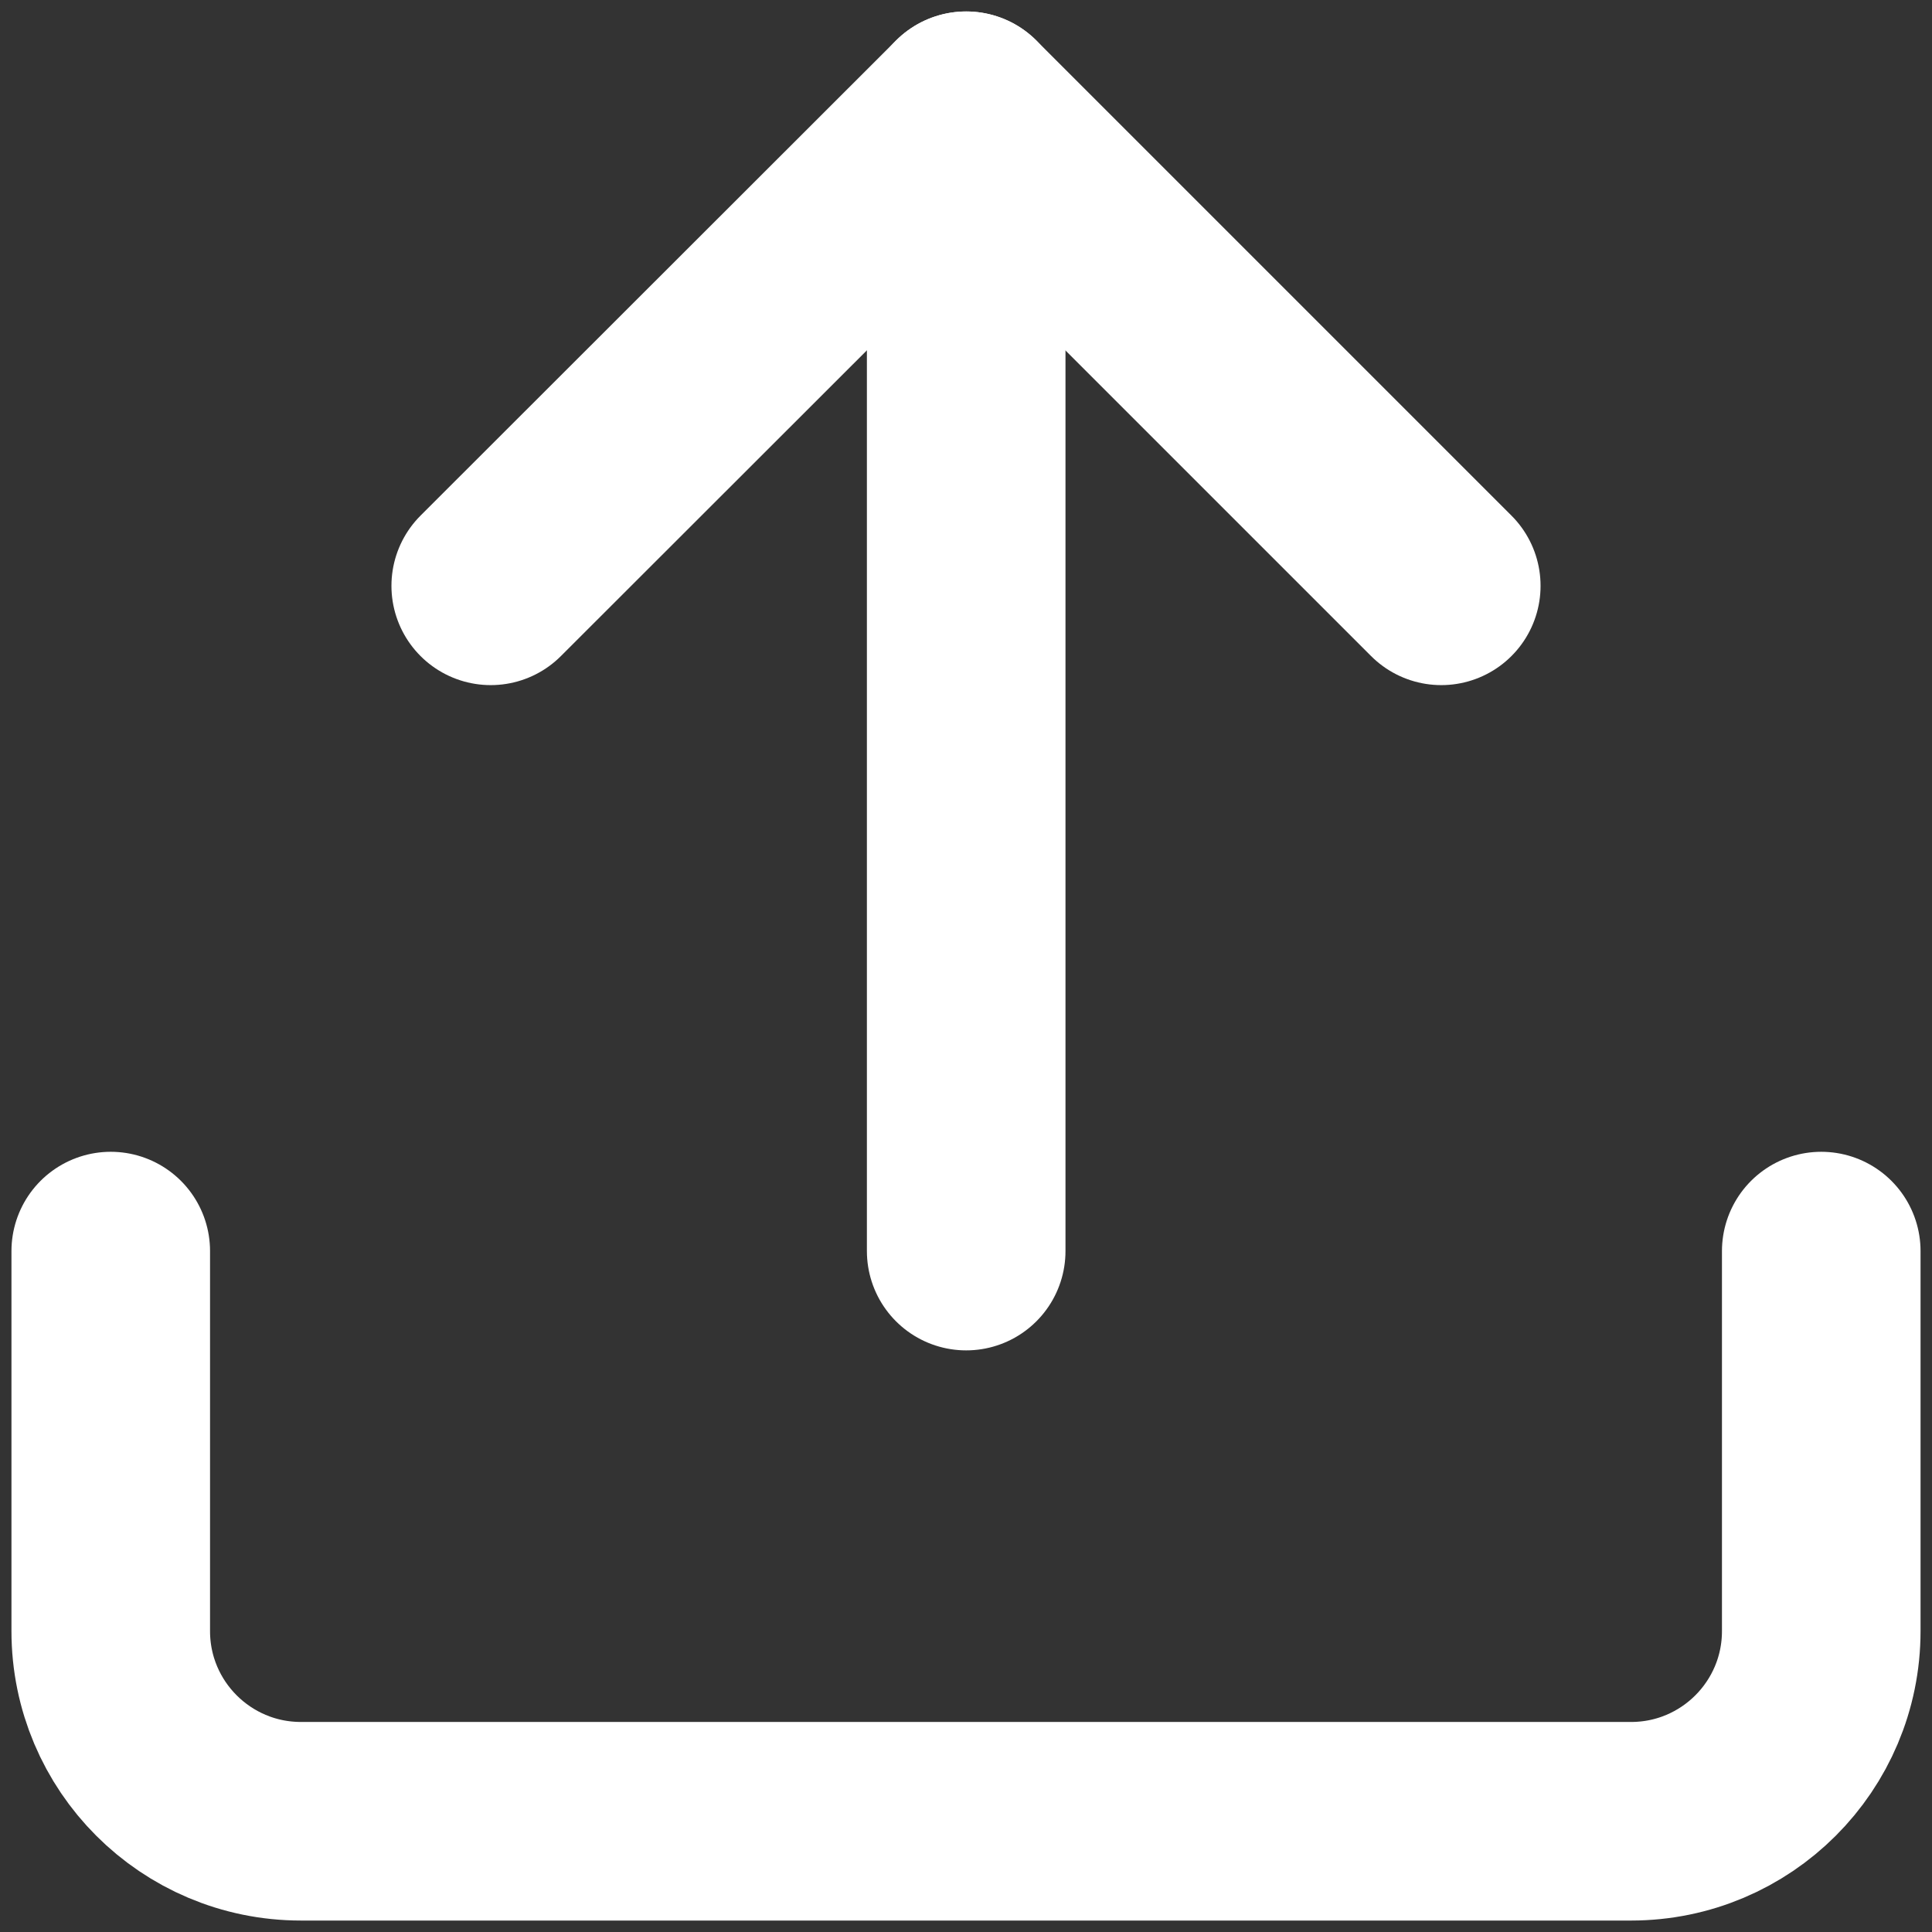
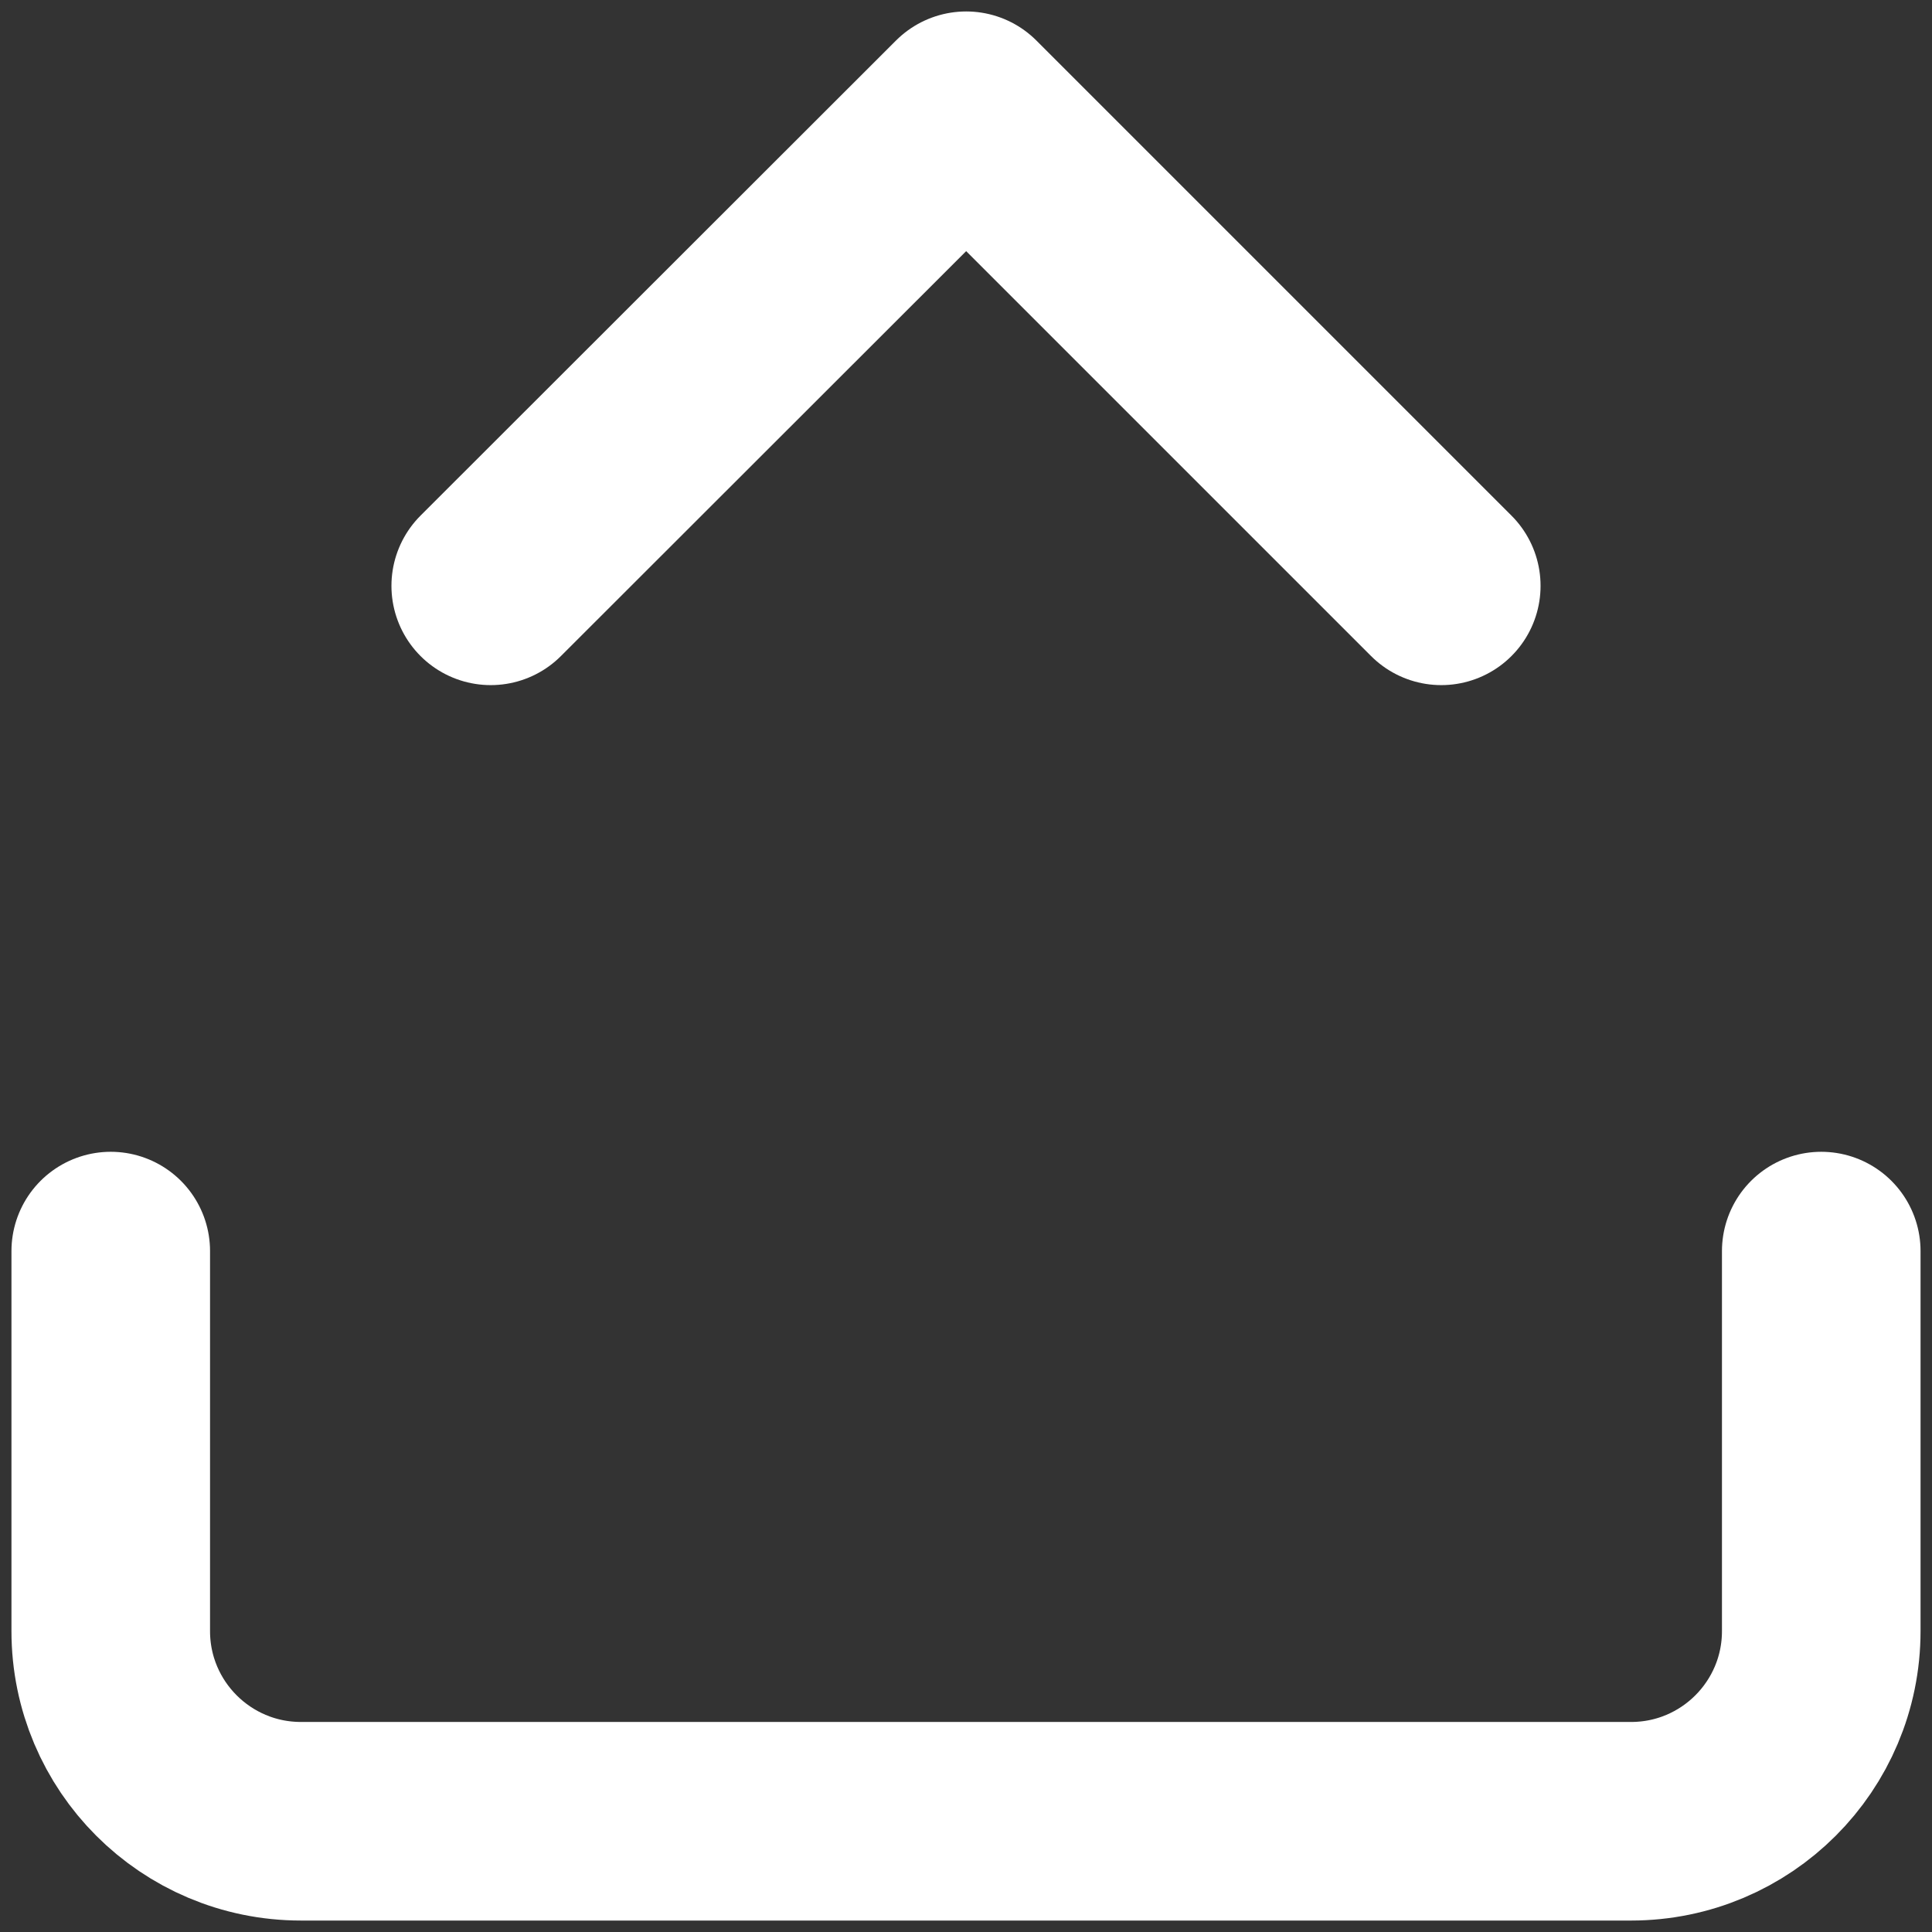
<svg xmlns="http://www.w3.org/2000/svg" version="1.1" id="Ebene_2_00000177461651710699593240000002871479097886454453_" x="0px" y="0px" viewBox="0 0 505.9 505.9" style="enable-background:new 0 0 505.9 505.9;" xml:space="preserve">
  <rect x="0" y="0" width="505.9" height="505.9" fill="#333333" stroke="none" />
  <style type="text/css">
	.st0{fill:none;stroke:#fff;stroke-width:52;stroke-linecap:round;stroke-linejoin:round;}
</style>
  <g id="Gruppe_733">
    <g id="Icon_feather-upload">
      <path id="Pfad_691" class="st0" d="M476.9,327.6v99.5c0,27.5-22.3,49.8-49.8,49.8H78.8c-27.5,0-49.8-22.3-49.8-49.8v-99.5" />
      <path id="Pfad_692" class="st0" d="M377.4,153.4L253,29L128.5,153.4" />
-       <path id="Pfad_693" class="st0" d="M253,29v298.6" />
    </g>
  </g>
</svg>